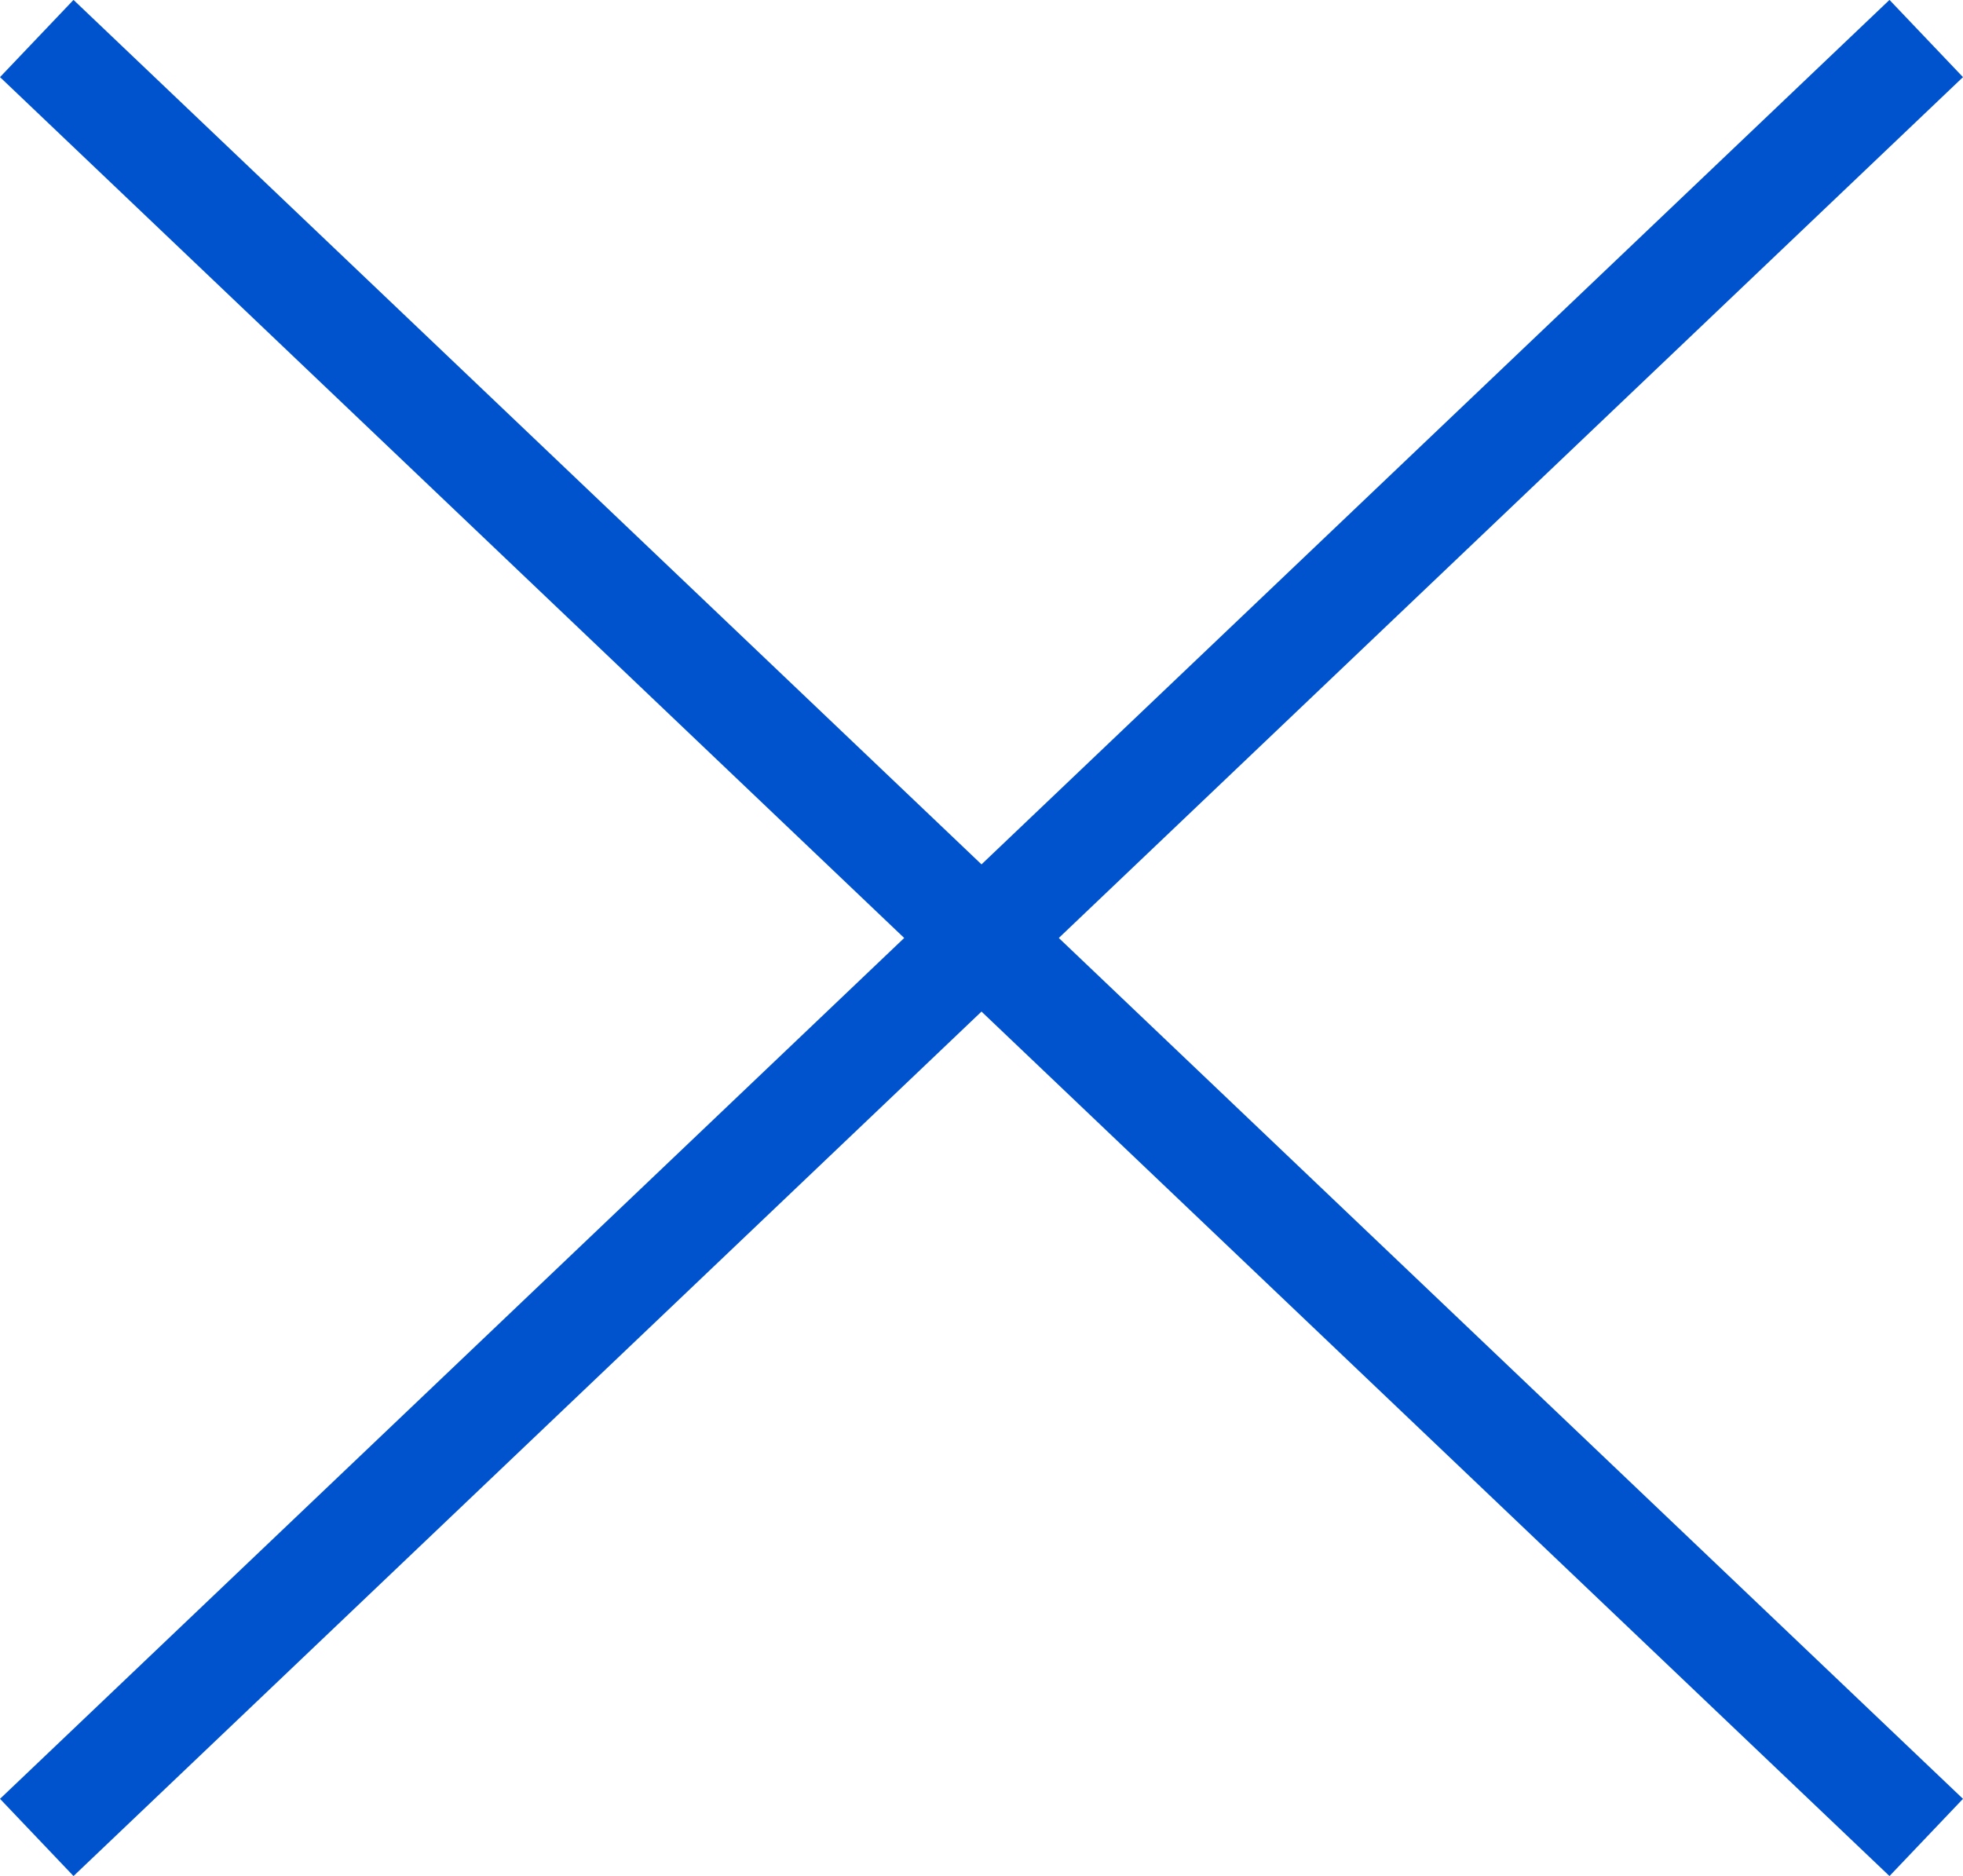
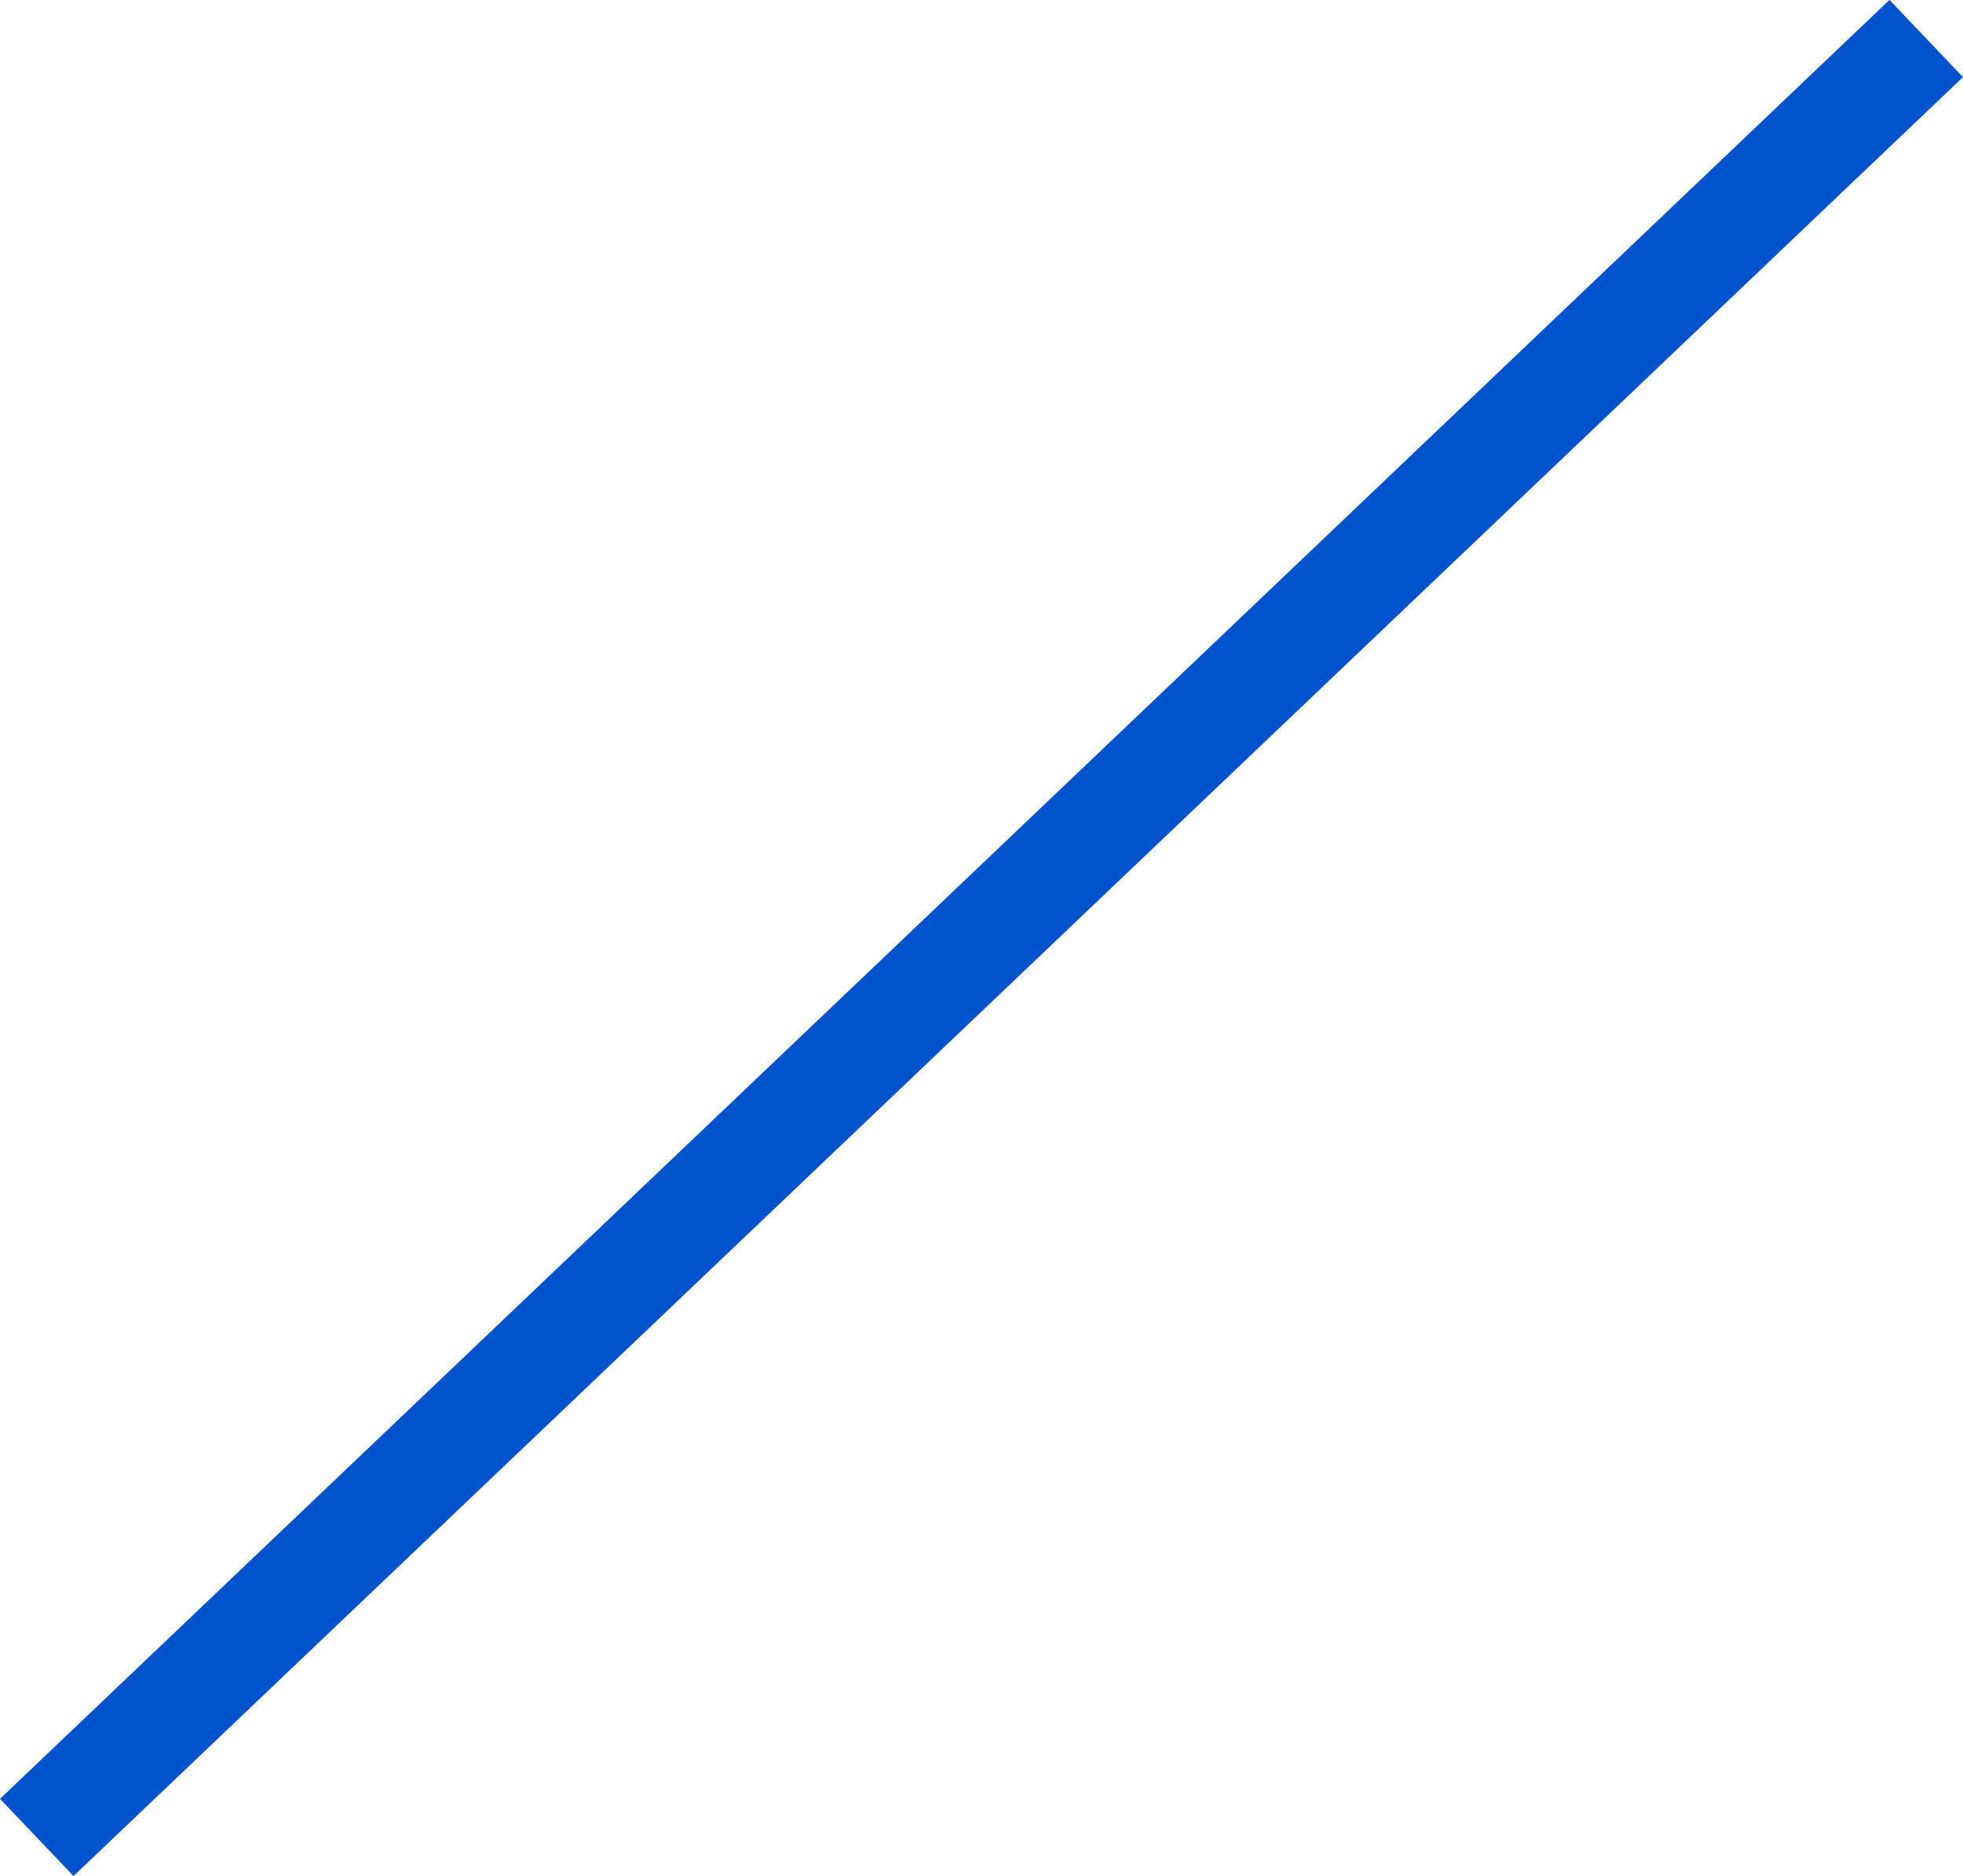
<svg xmlns="http://www.w3.org/2000/svg" width="18.414" height="17.597" viewBox="0 0 18.414 17.597">
  <g id="그룹_8088" data-name="그룹 8088" transform="translate(-332.793 -21.61)">
-     <line id="선_418" data-name="선 418" x2="17" y2="16.184" transform="translate(333.5 22.316)" fill="none" stroke="#0053cc" stroke-linecap="square" stroke-width="1" />
    <line id="선_423" data-name="선 423" x1="17" y2="16.184" transform="translate(333.5 22.316)" fill="none" stroke="#0053cc" stroke-linecap="square" stroke-width="1" />
  </g>
</svg>